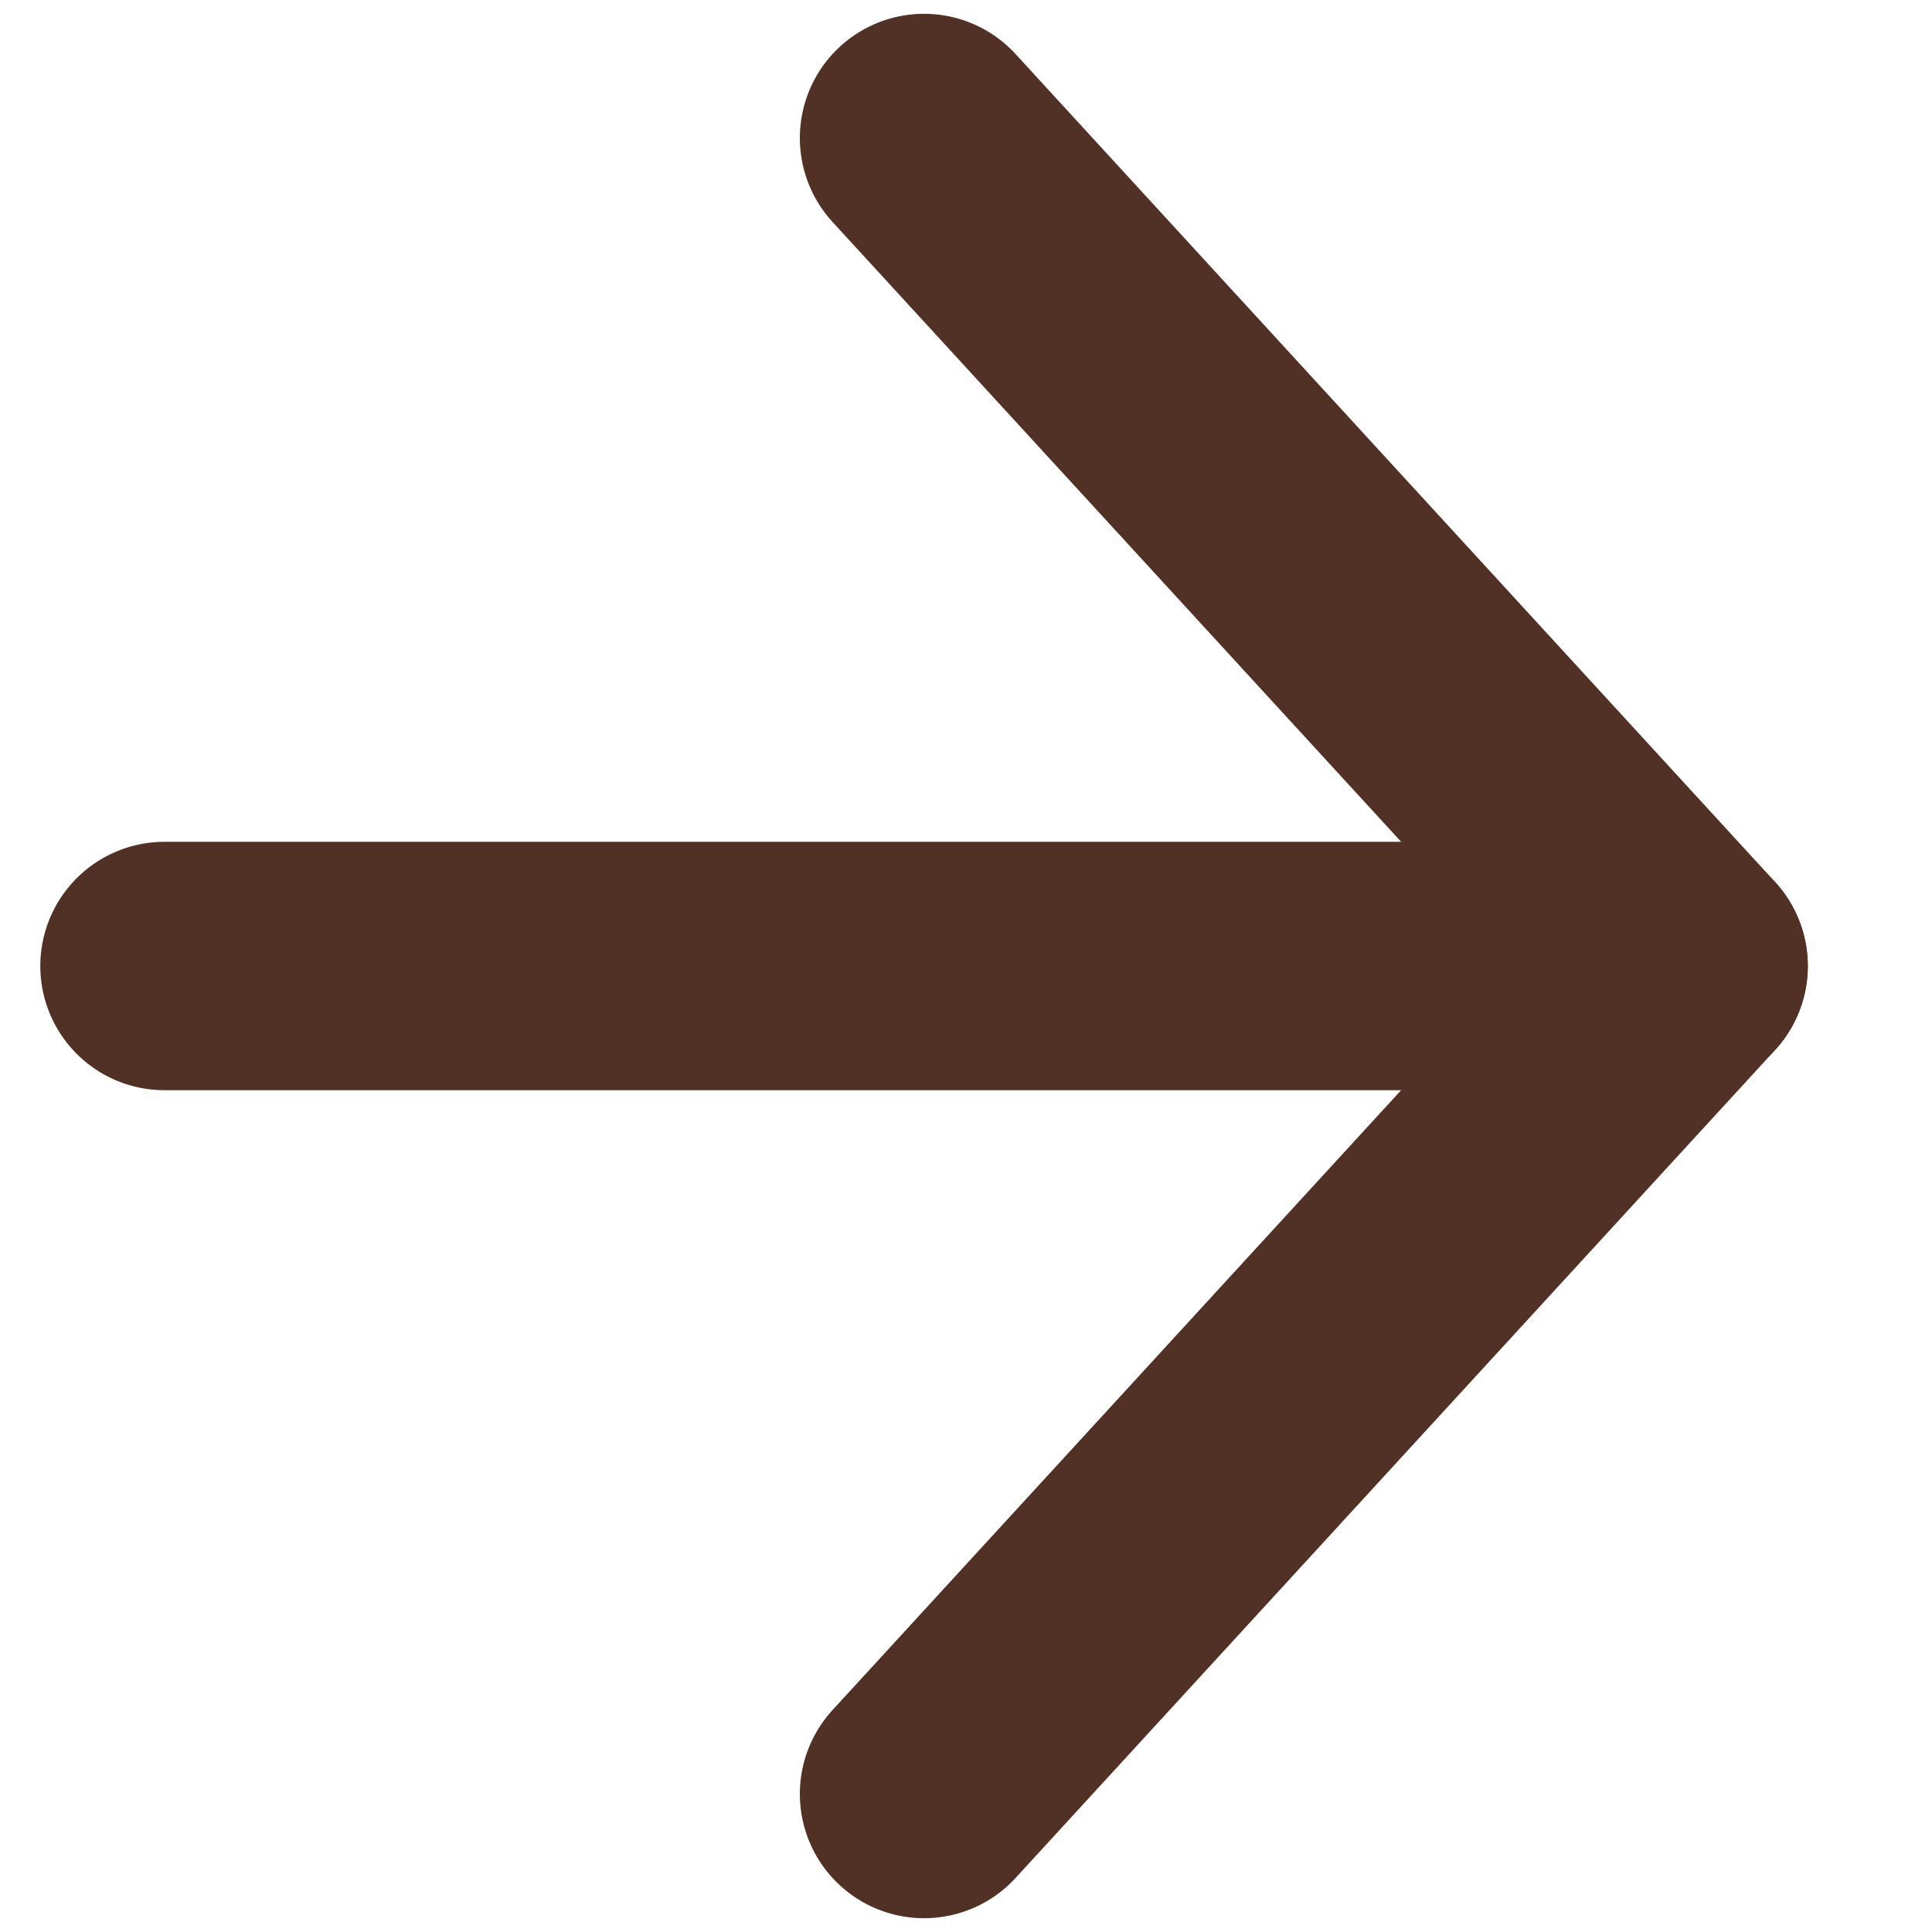
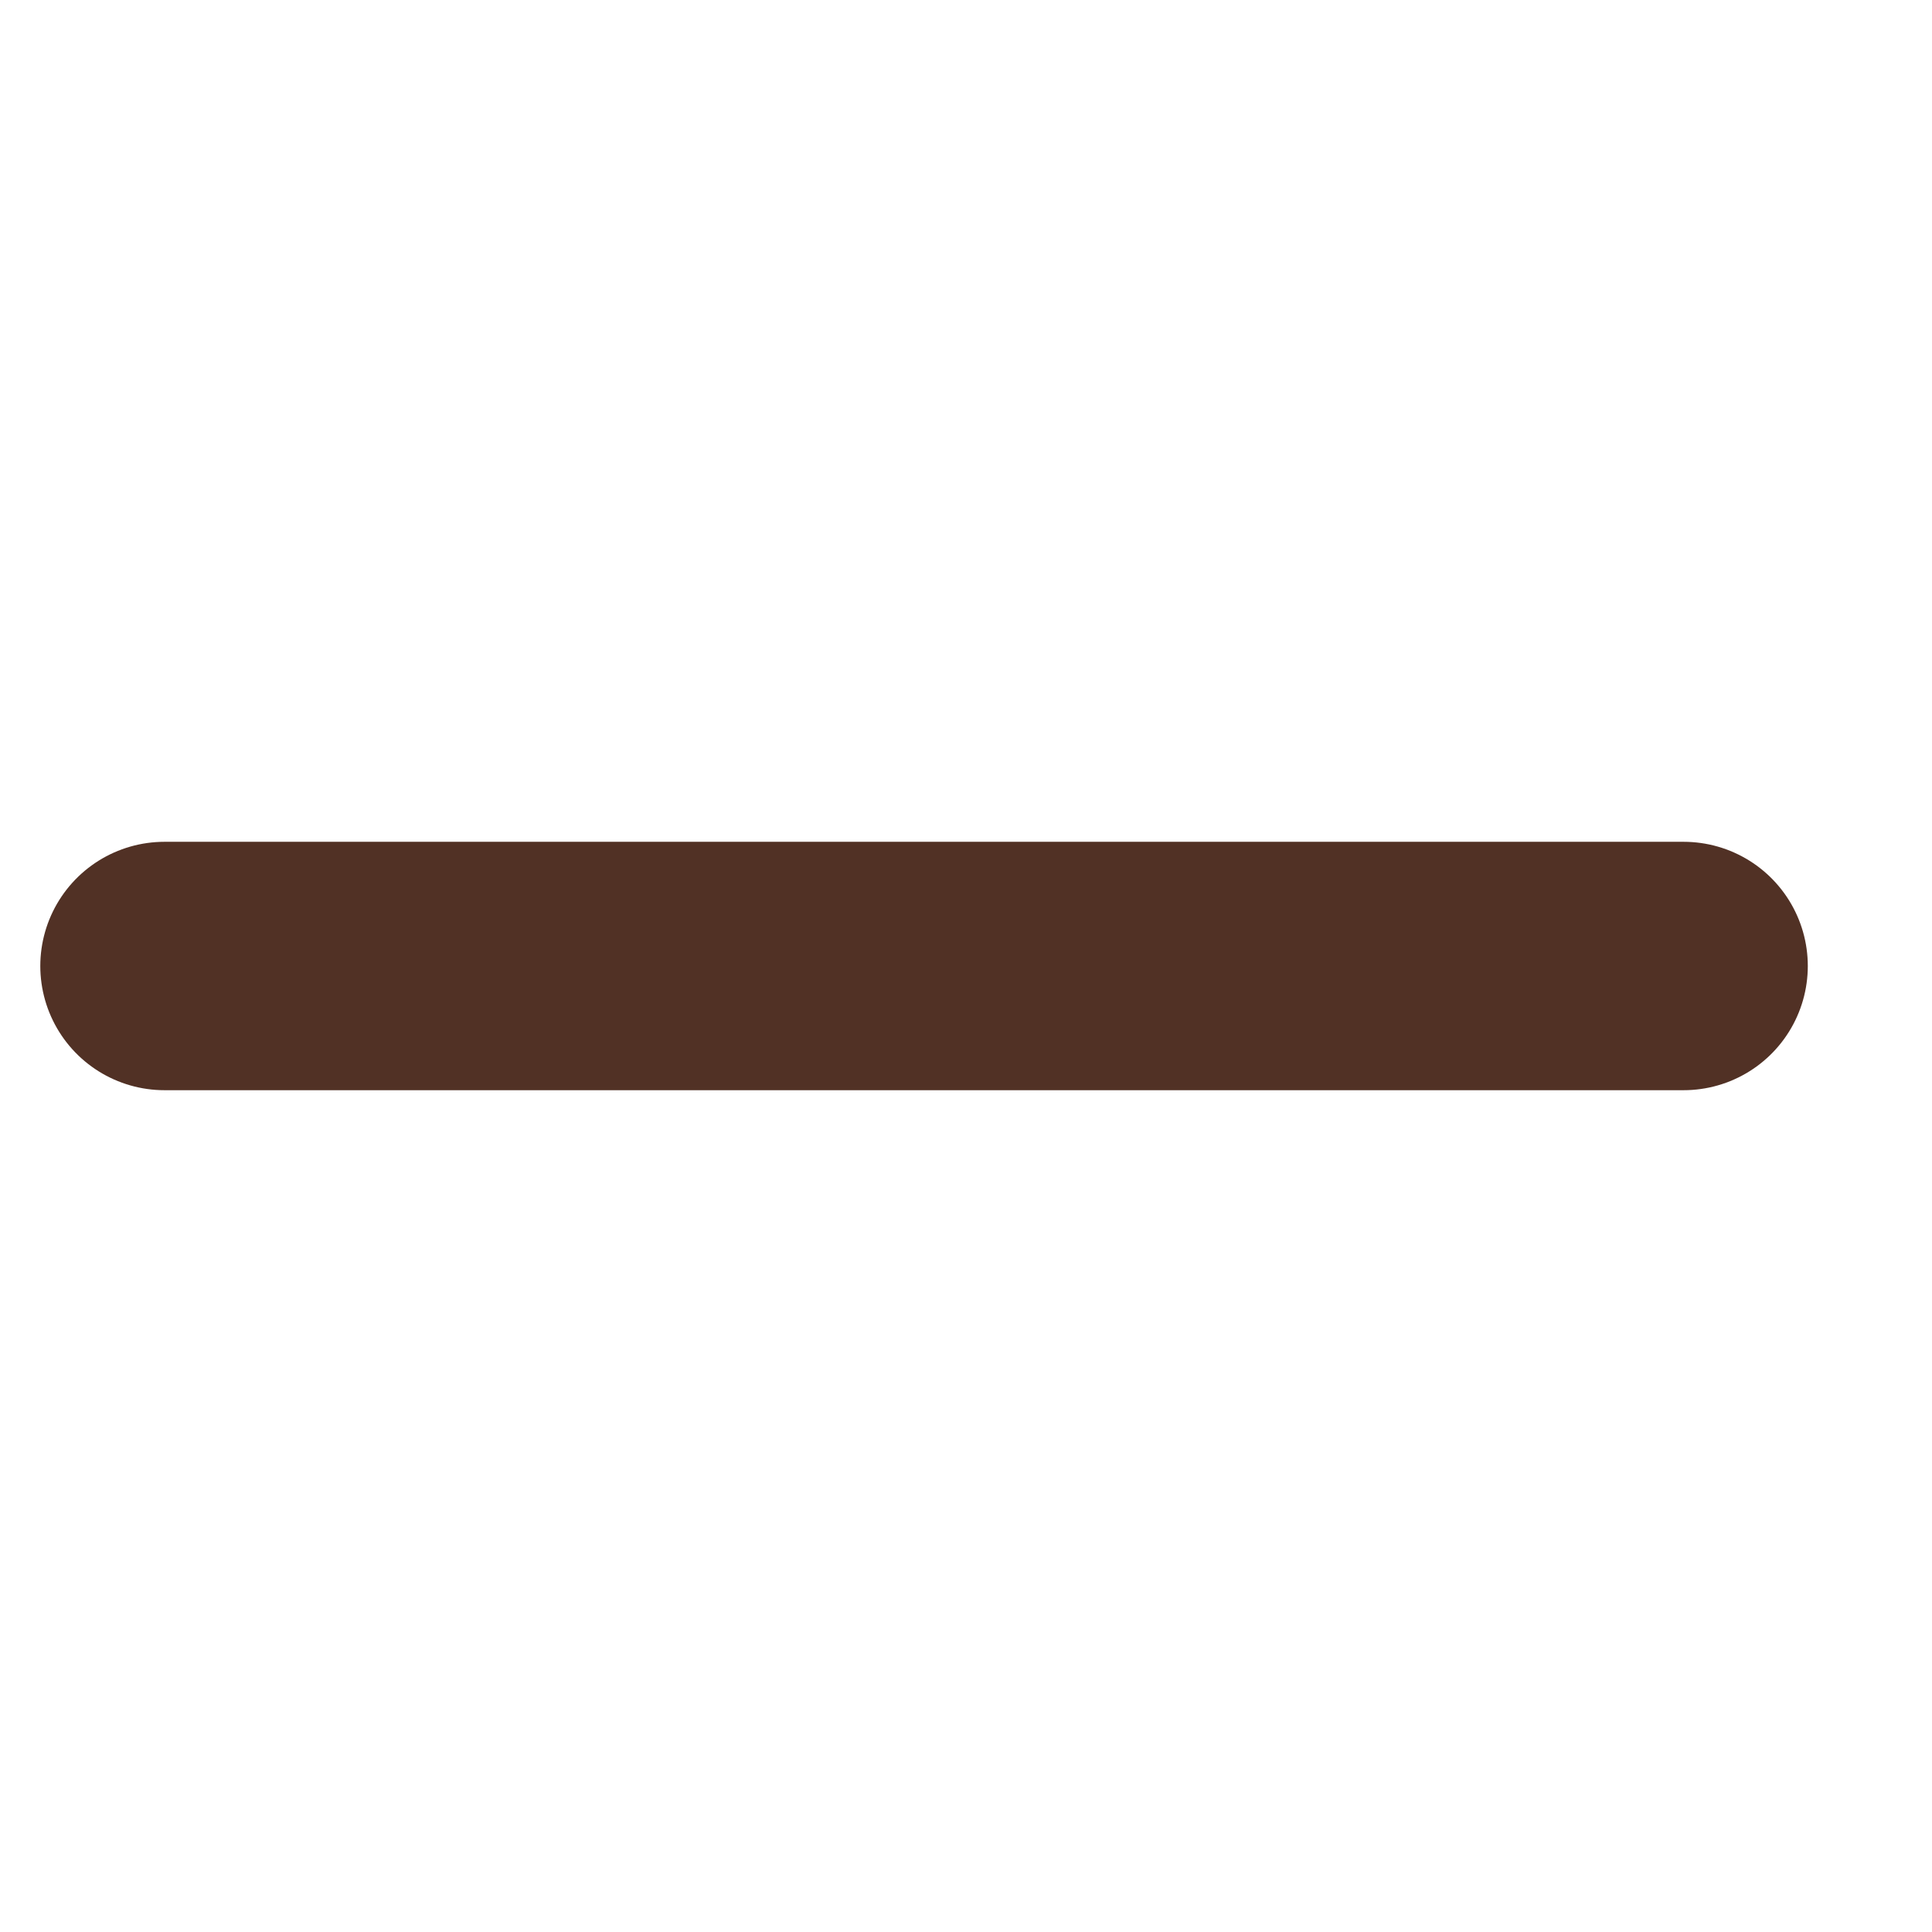
<svg xmlns="http://www.w3.org/2000/svg" width="14" height="14" viewBox="0 0 14 14" fill="none">
  <path d="M1.192 7H12.2" stroke="#513125" stroke-width="1.8" stroke-linecap="round" stroke-linejoin="round" />
-   <path d="M6.696 1L12.2 7L6.696 13" stroke="#513125" stroke-width="1.8" stroke-linecap="round" stroke-linejoin="round" />
</svg>